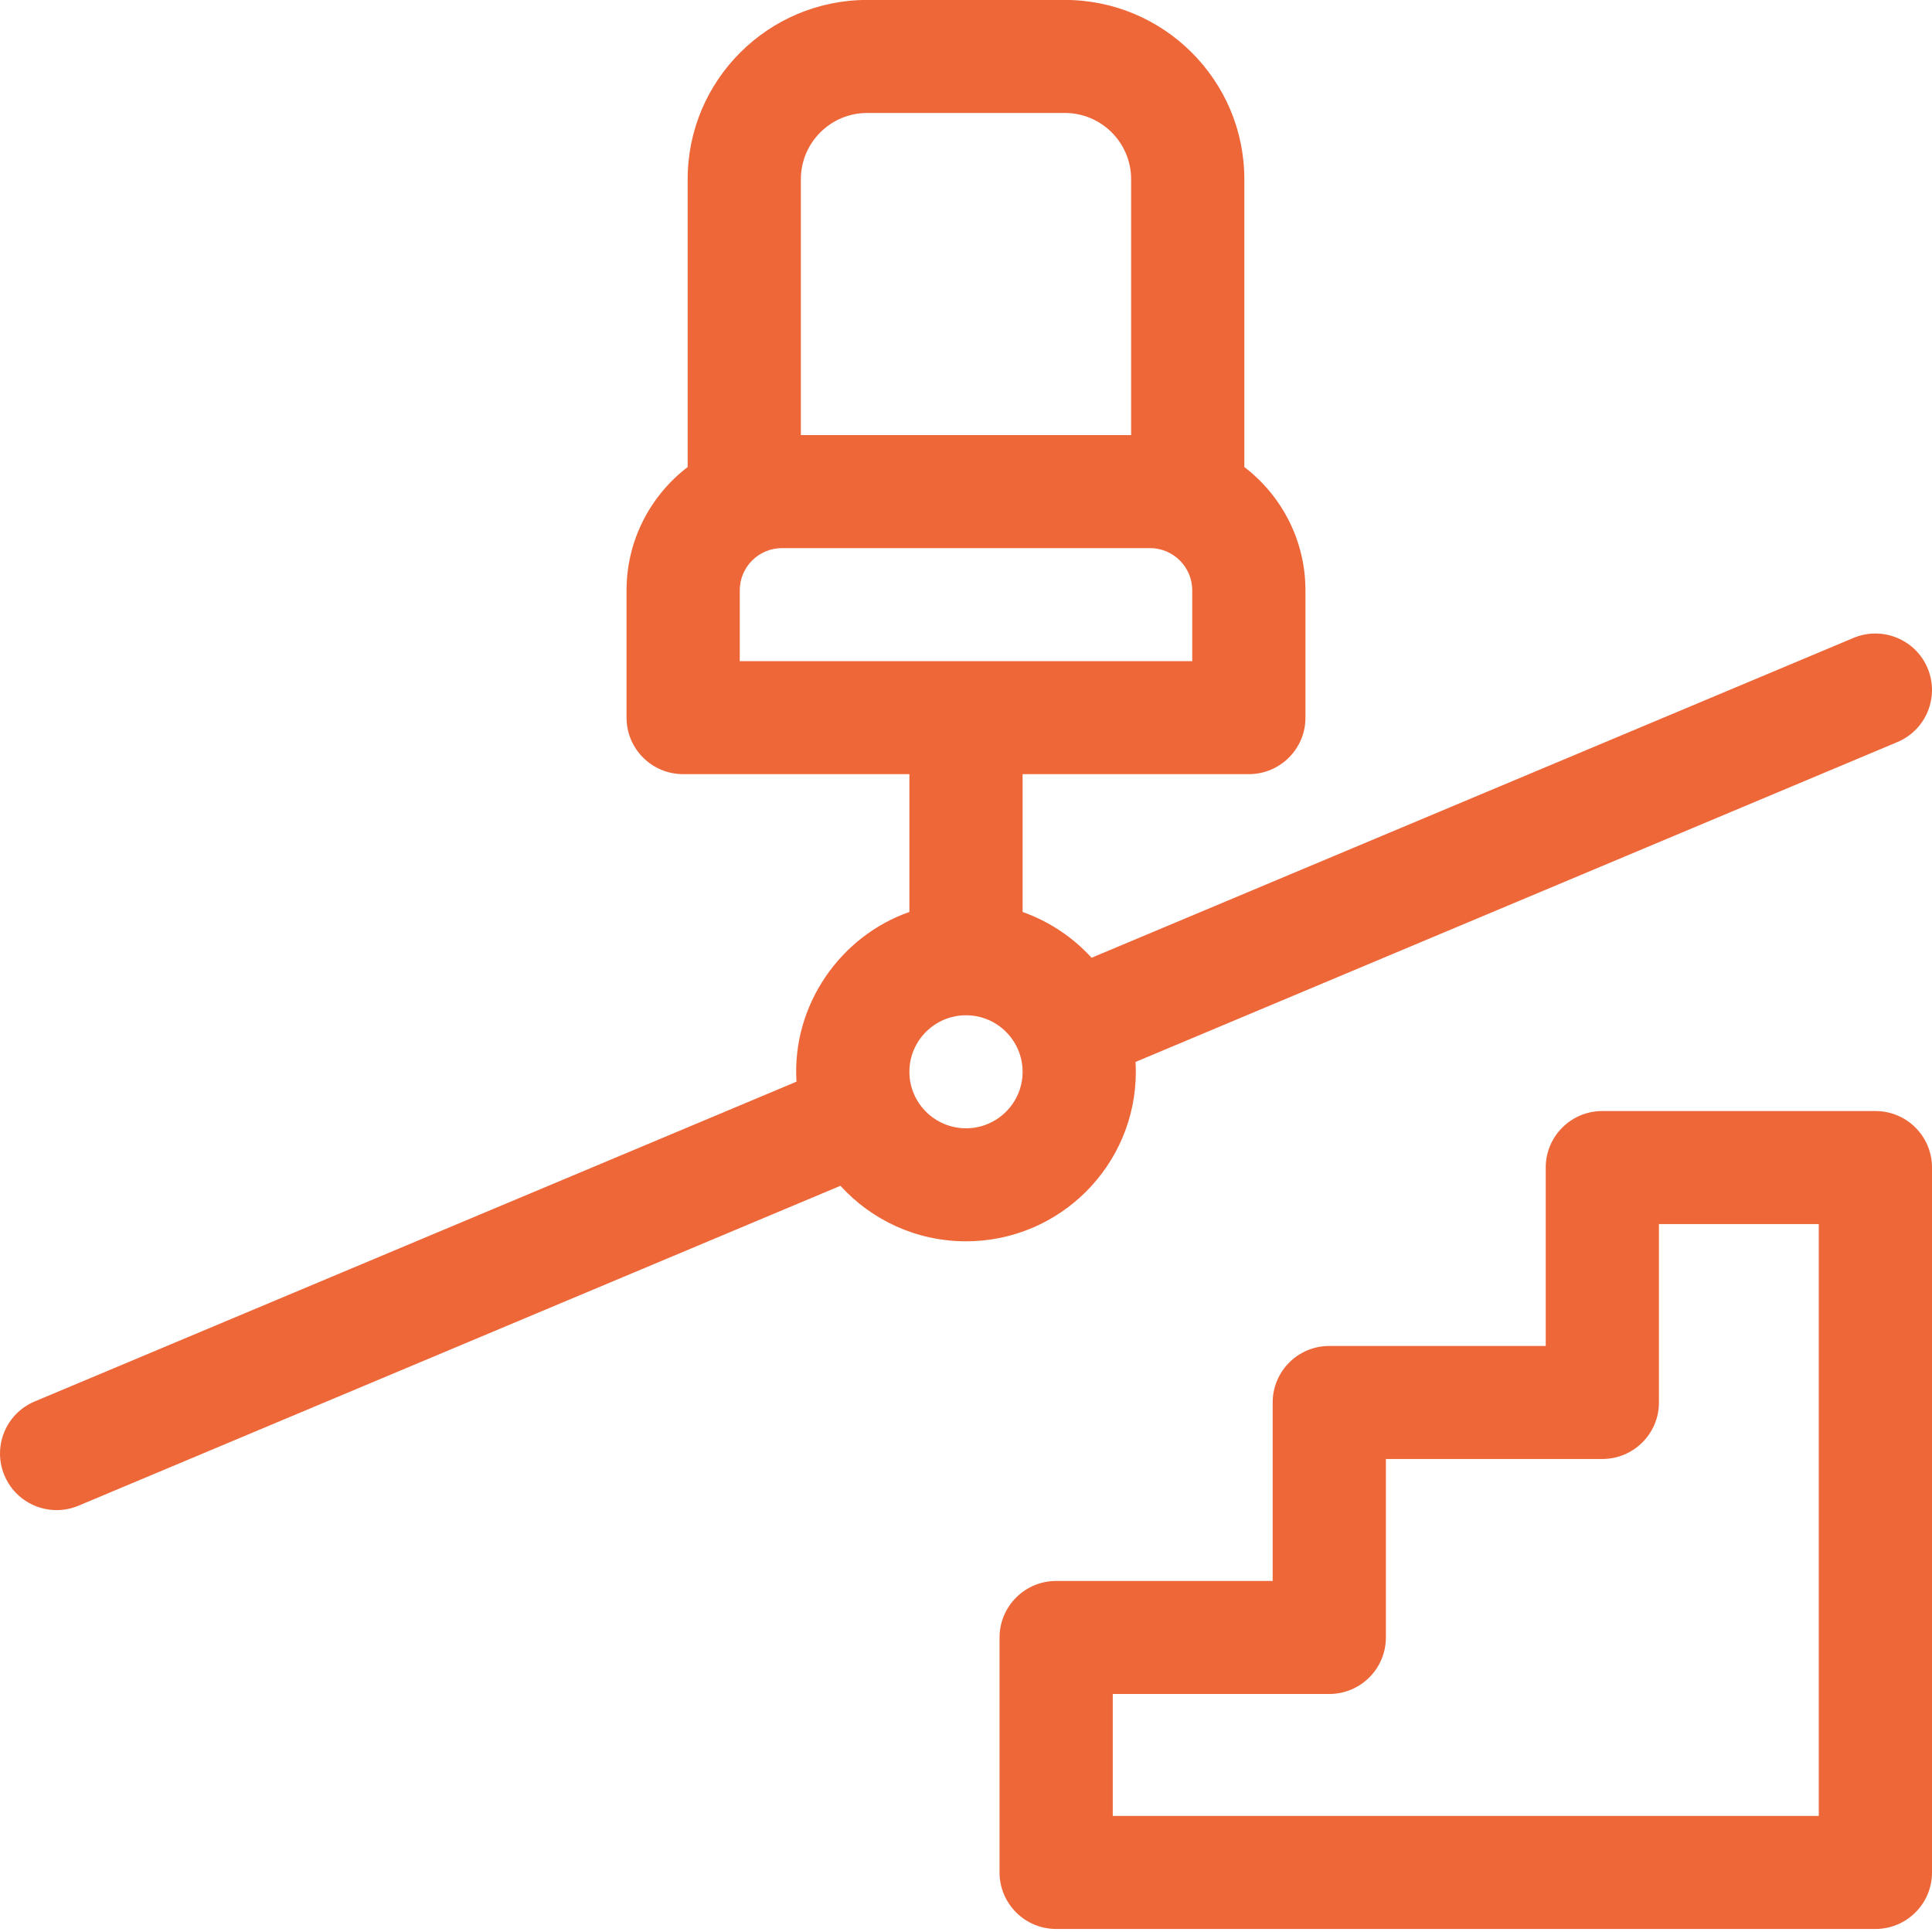
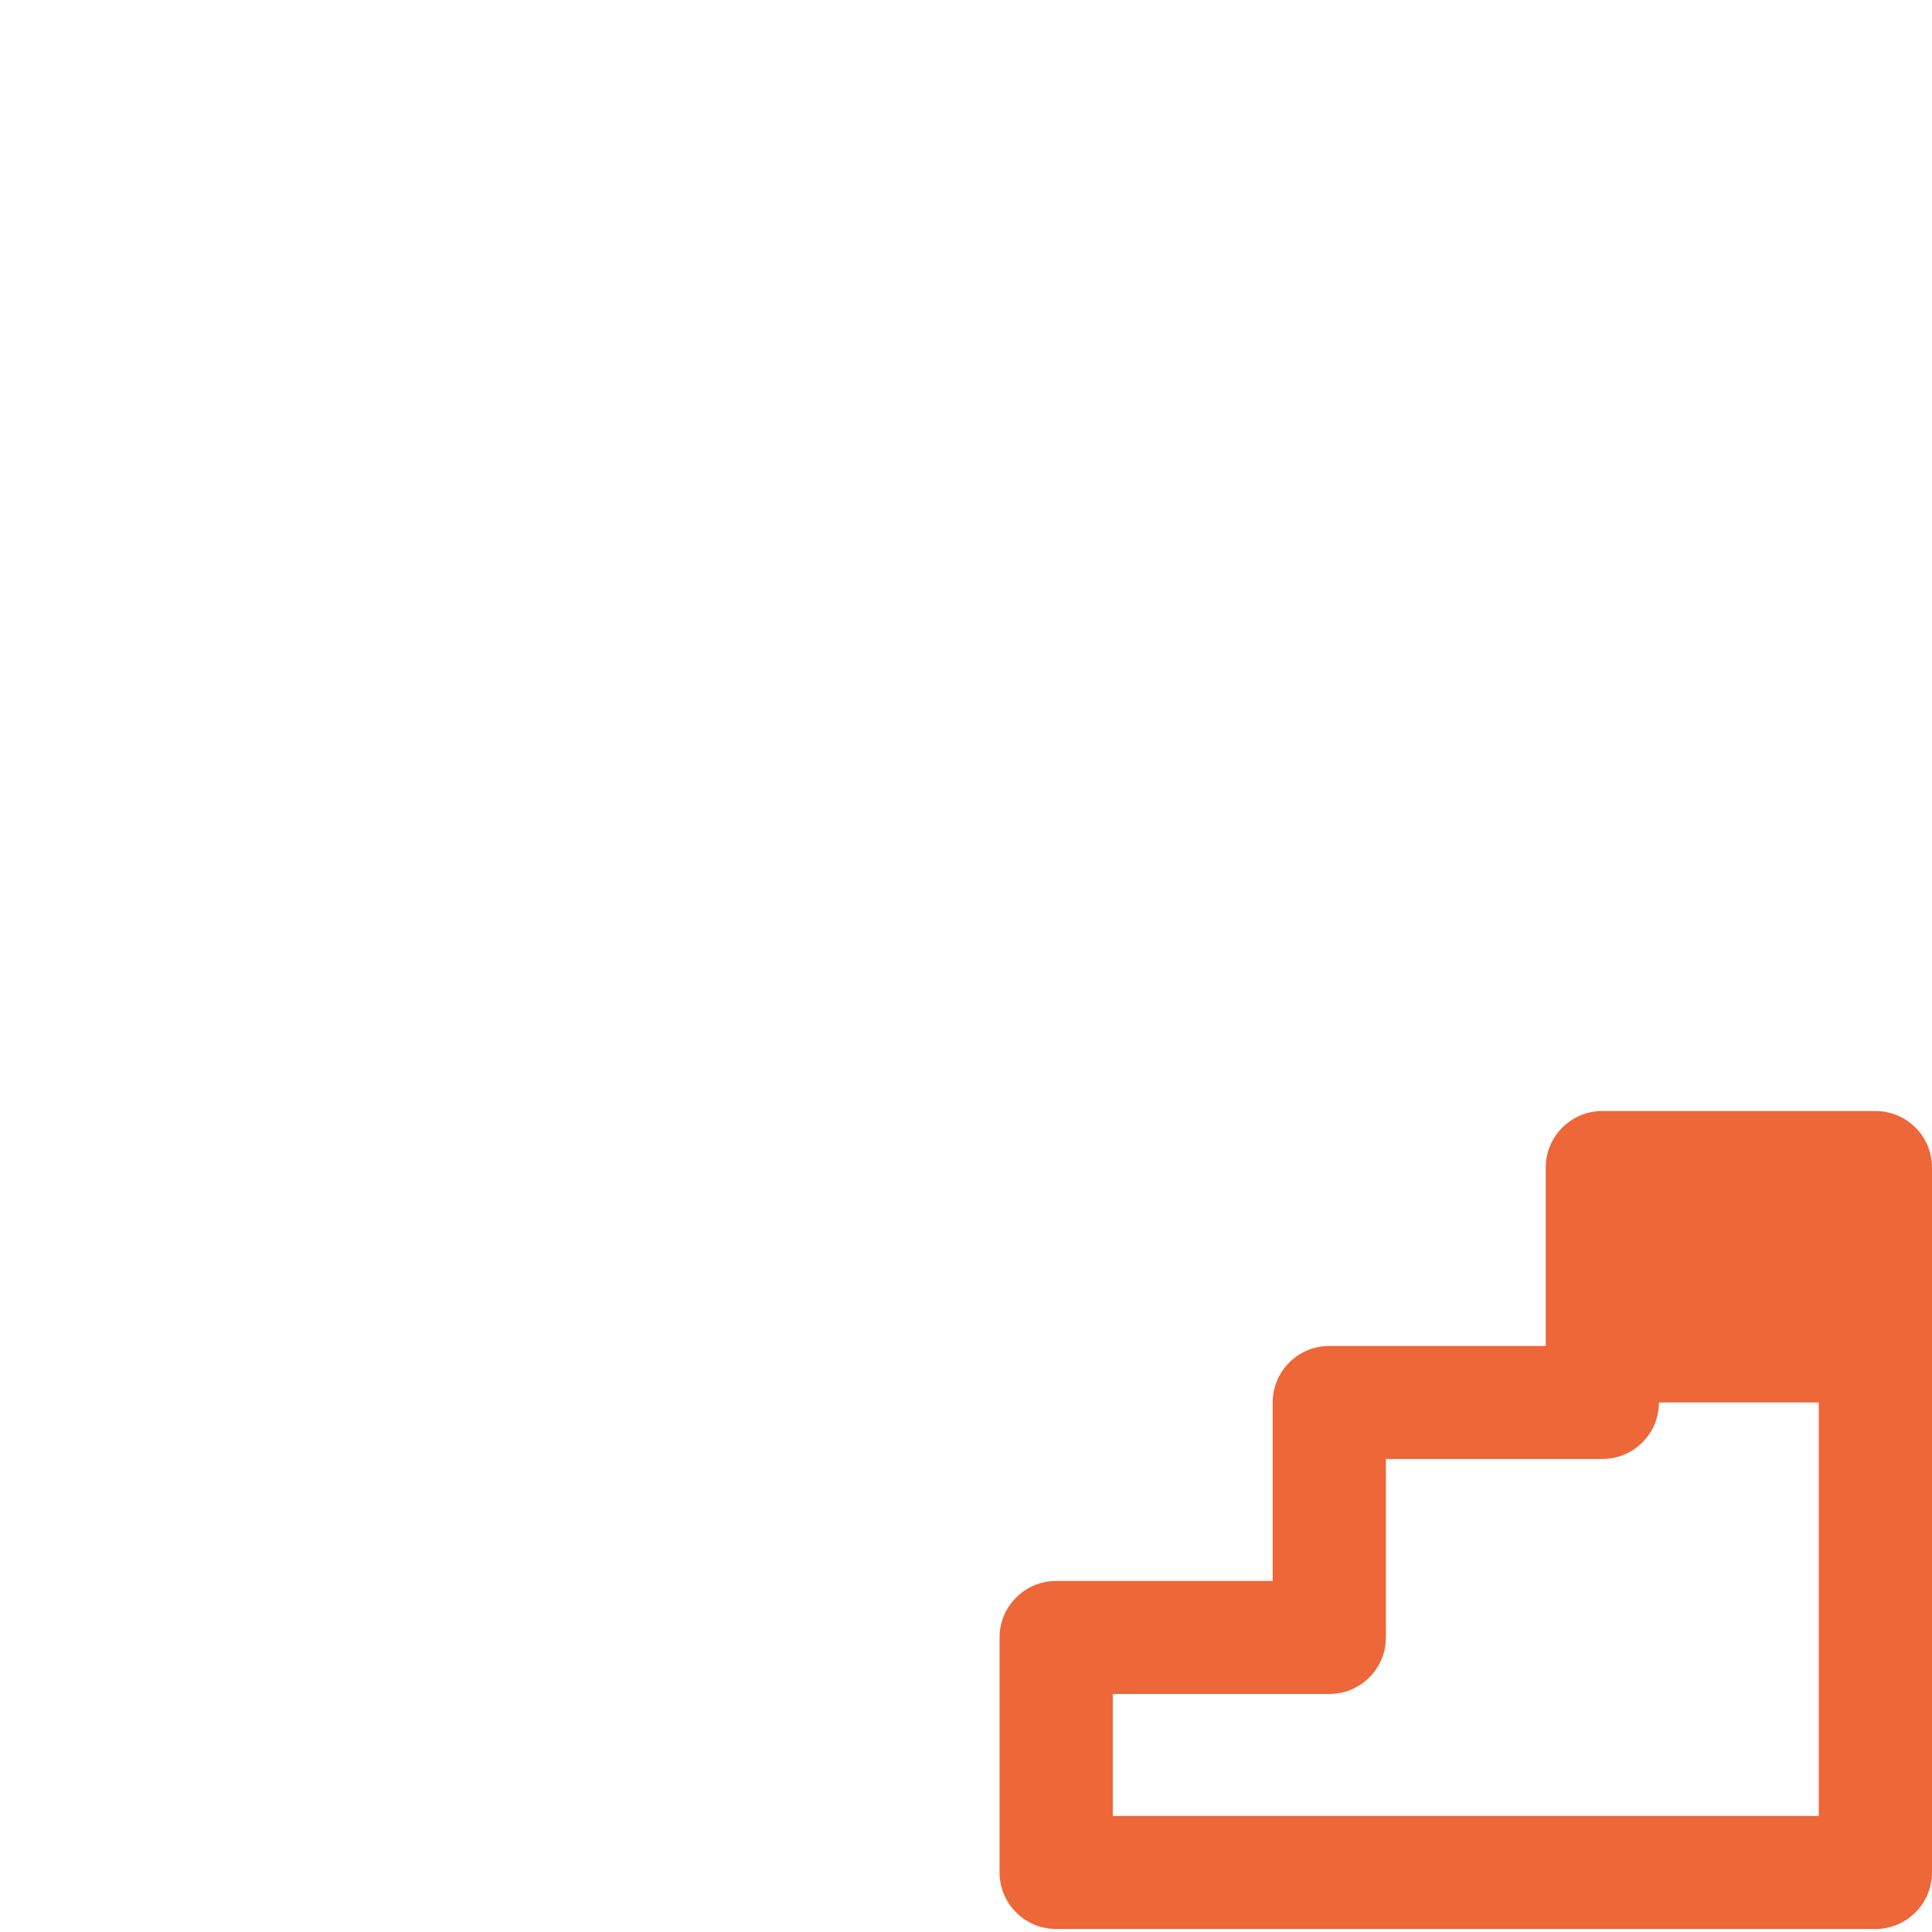
<svg xmlns="http://www.w3.org/2000/svg" width="30" height="30" viewBox="0 0 30 30" fill="none">
-   <path d="M17.637 16.643C17.637 16.591 17.635 16.54 17.632 16.49L29.462 11.523C29.909 11.336 30.119 10.821 29.931 10.374C29.743 9.928 29.228 9.718 28.78 9.906L16.95 14.872C16.66 14.554 16.293 14.308 15.879 14.161V12.021H19.392C19.877 12.021 20.271 11.629 20.271 11.144V9.166C20.271 8.387 19.898 7.693 19.322 7.252V2.782C19.322 1.247 18.072 -0.001 16.534 -0.001H13.466C11.928 -0.001 10.678 1.247 10.678 2.782V7.252C10.102 7.693 9.729 8.387 9.729 9.166V11.144C9.729 11.629 10.123 12.021 10.608 12.021H14.121V14.161C13.051 14.534 12.293 15.608 12.368 16.796L0.538 21.762C0.091 21.95 -0.119 22.464 0.069 22.911C0.21 23.247 0.536 23.449 0.88 23.449C0.993 23.449 1.109 23.427 1.22 23.38L13.05 18.413C13.533 18.943 14.228 19.275 15 19.275C16.454 19.276 17.637 18.095 17.637 16.643ZM13.466 1.754H16.534C17.102 1.754 17.564 2.215 17.564 2.782V6.756H12.436V2.782C12.436 2.215 12.898 1.754 13.466 1.754ZM11.487 9.166C11.487 8.805 11.781 8.511 12.143 8.511H17.857C18.219 8.511 18.513 8.805 18.513 9.166V10.266H11.487V9.166ZM15 17.52C14.515 17.52 14.121 17.127 14.121 16.643C14.121 16.159 14.515 15.765 15 15.765C15.485 15.765 15.879 16.159 15.879 16.643C15.879 17.127 15.485 17.52 15 17.52Z" fill="#ED6739" />
-   <path d="M29.121 17.252H24.881C24.396 17.252 24.002 17.644 24.002 18.129V20.9H20.641C20.155 20.9 19.762 21.293 19.762 21.778V24.549H16.4C15.915 24.549 15.521 24.942 15.521 25.427V29.076C15.521 29.56 15.915 29.953 16.4 29.953H29.121C29.607 29.953 30 29.56 30 29.076V18.129C30 17.644 29.607 17.252 29.121 17.252ZM28.242 28.198H17.279V26.304H20.641C21.126 26.304 21.52 25.911 21.52 25.427V22.655H24.881C25.366 22.655 25.76 22.262 25.76 21.778V19.007H28.242V28.198Z" fill="#ED6739" />
+   <path d="M29.121 17.252H24.881C24.396 17.252 24.002 17.644 24.002 18.129V20.9H20.641C20.155 20.9 19.762 21.293 19.762 21.778V24.549H16.4C15.915 24.549 15.521 24.942 15.521 25.427V29.076C15.521 29.56 15.915 29.953 16.4 29.953H29.121C29.607 29.953 30 29.56 30 29.076V18.129C30 17.644 29.607 17.252 29.121 17.252ZM28.242 28.198H17.279V26.304H20.641C21.126 26.304 21.52 25.911 21.52 25.427V22.655H24.881C25.366 22.655 25.76 22.262 25.76 21.778H28.242V28.198Z" fill="#ED6739" />
</svg>